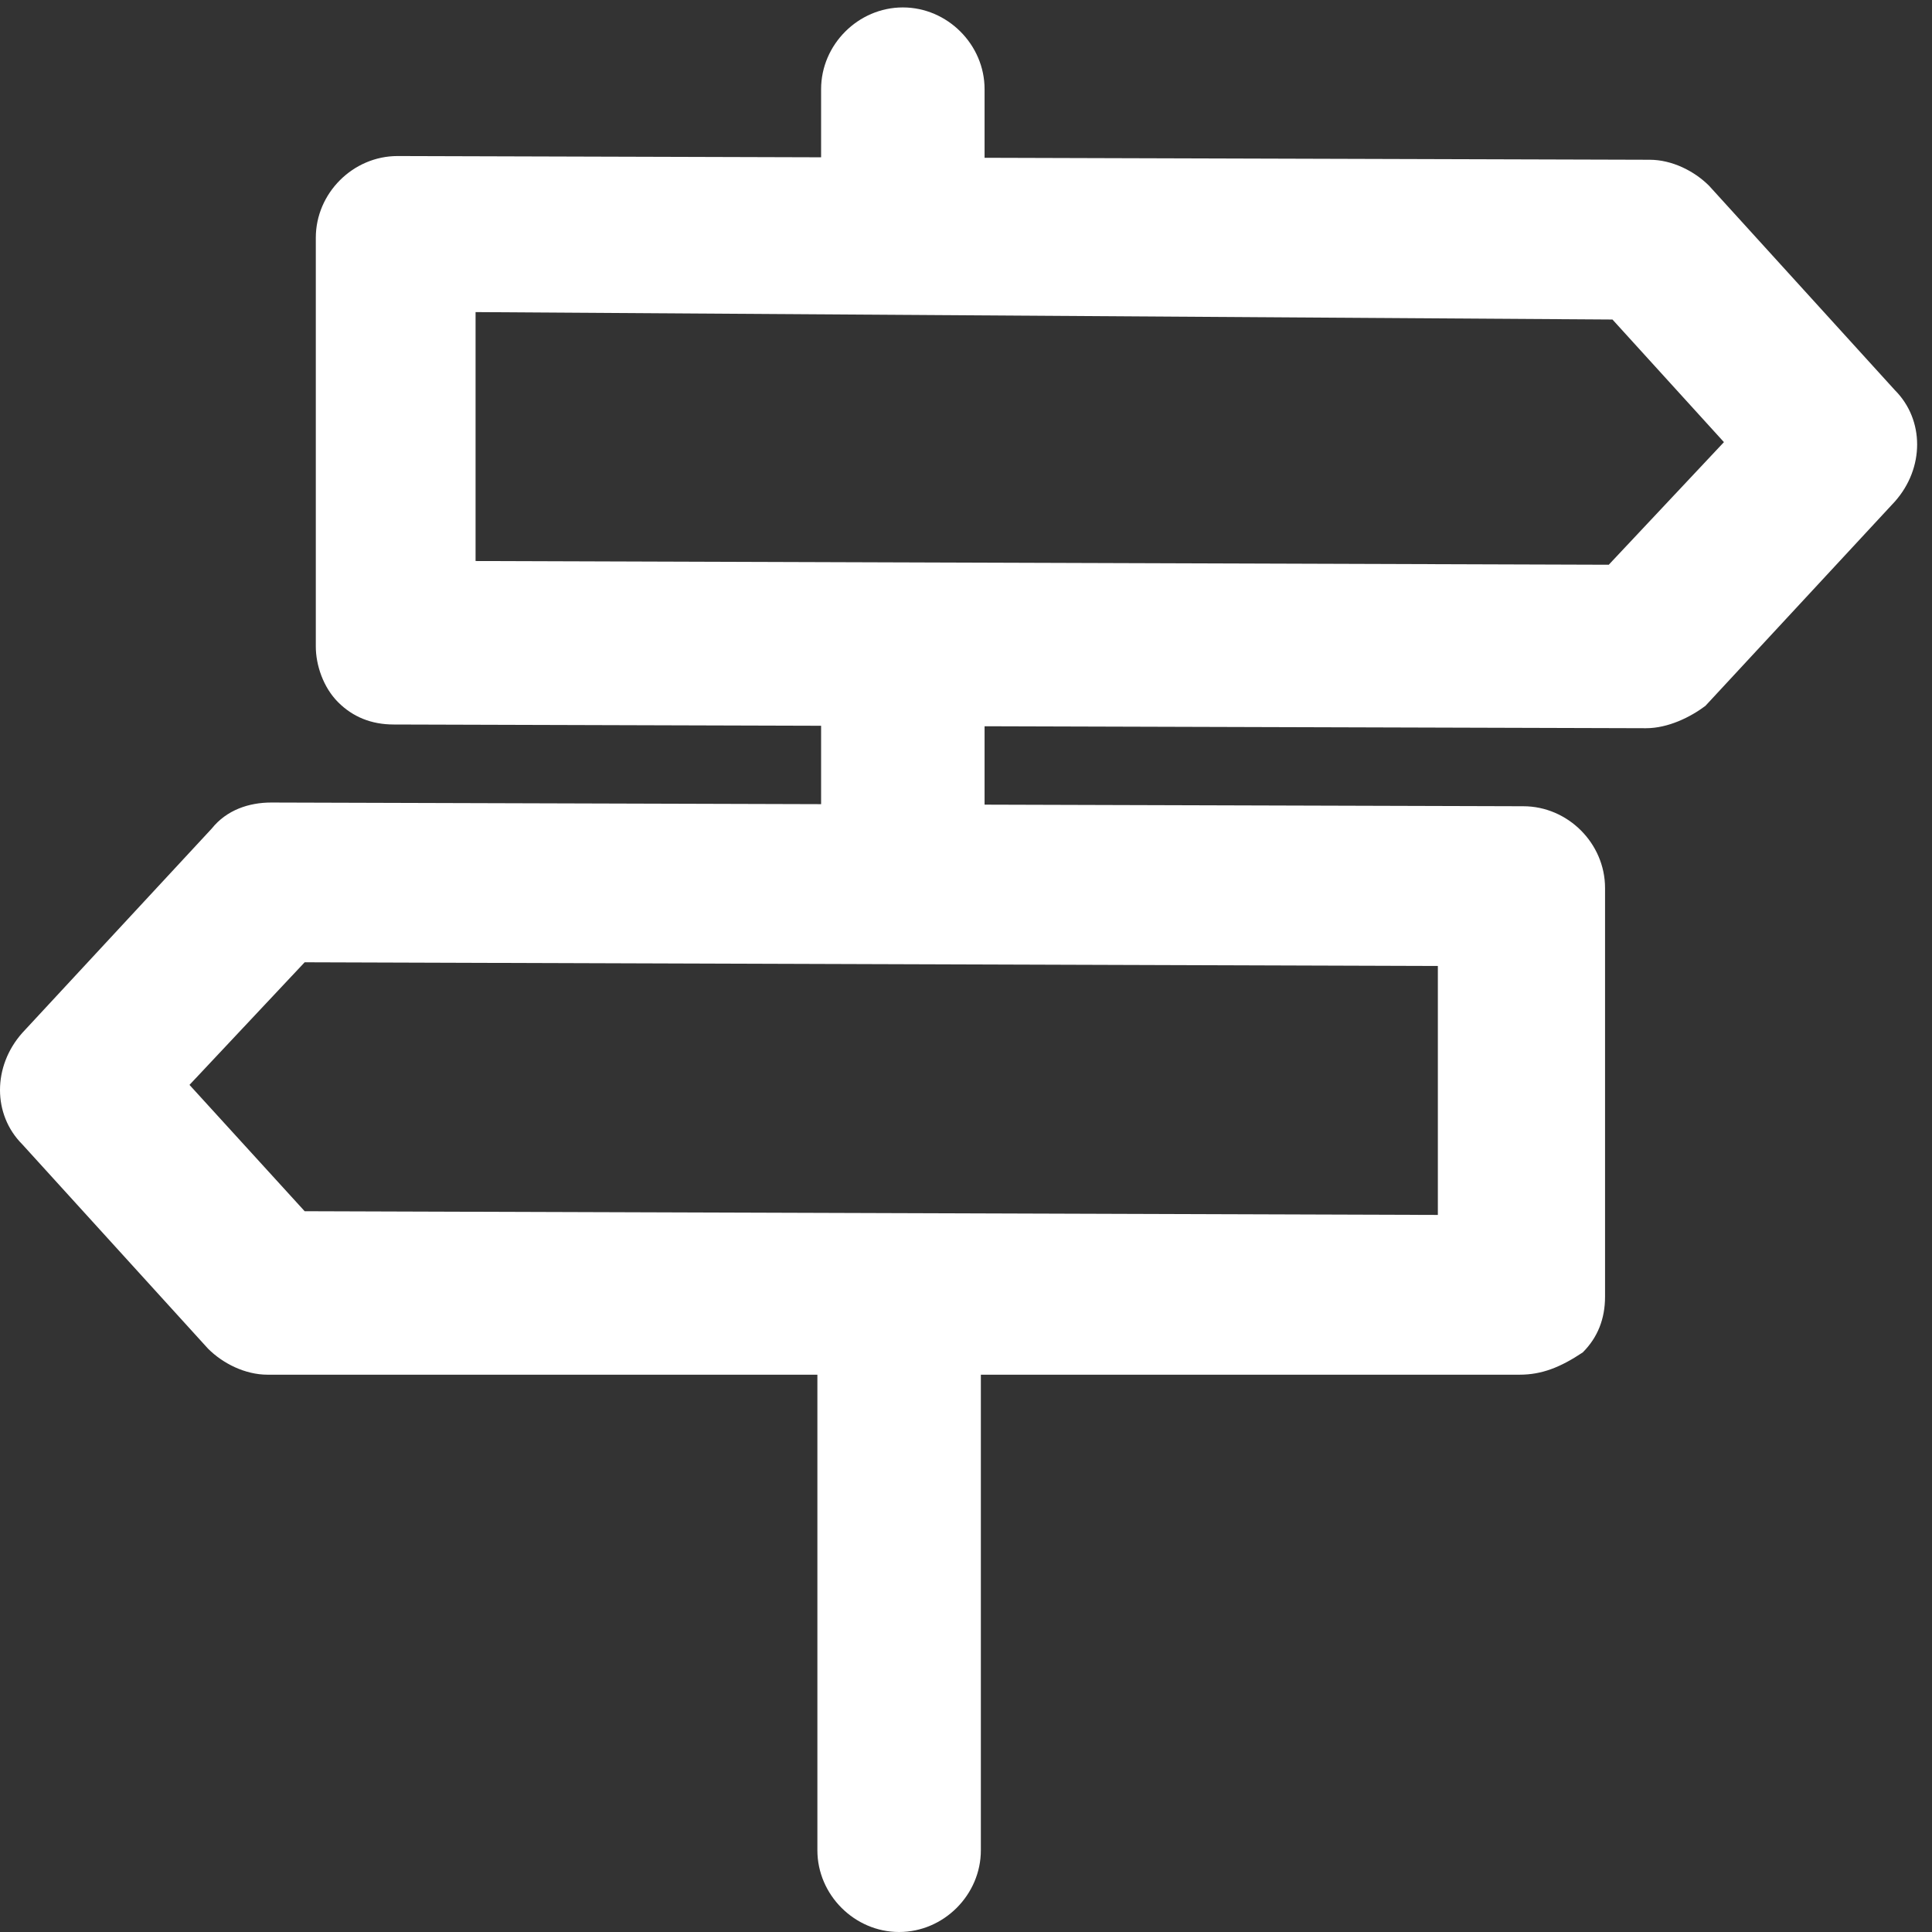
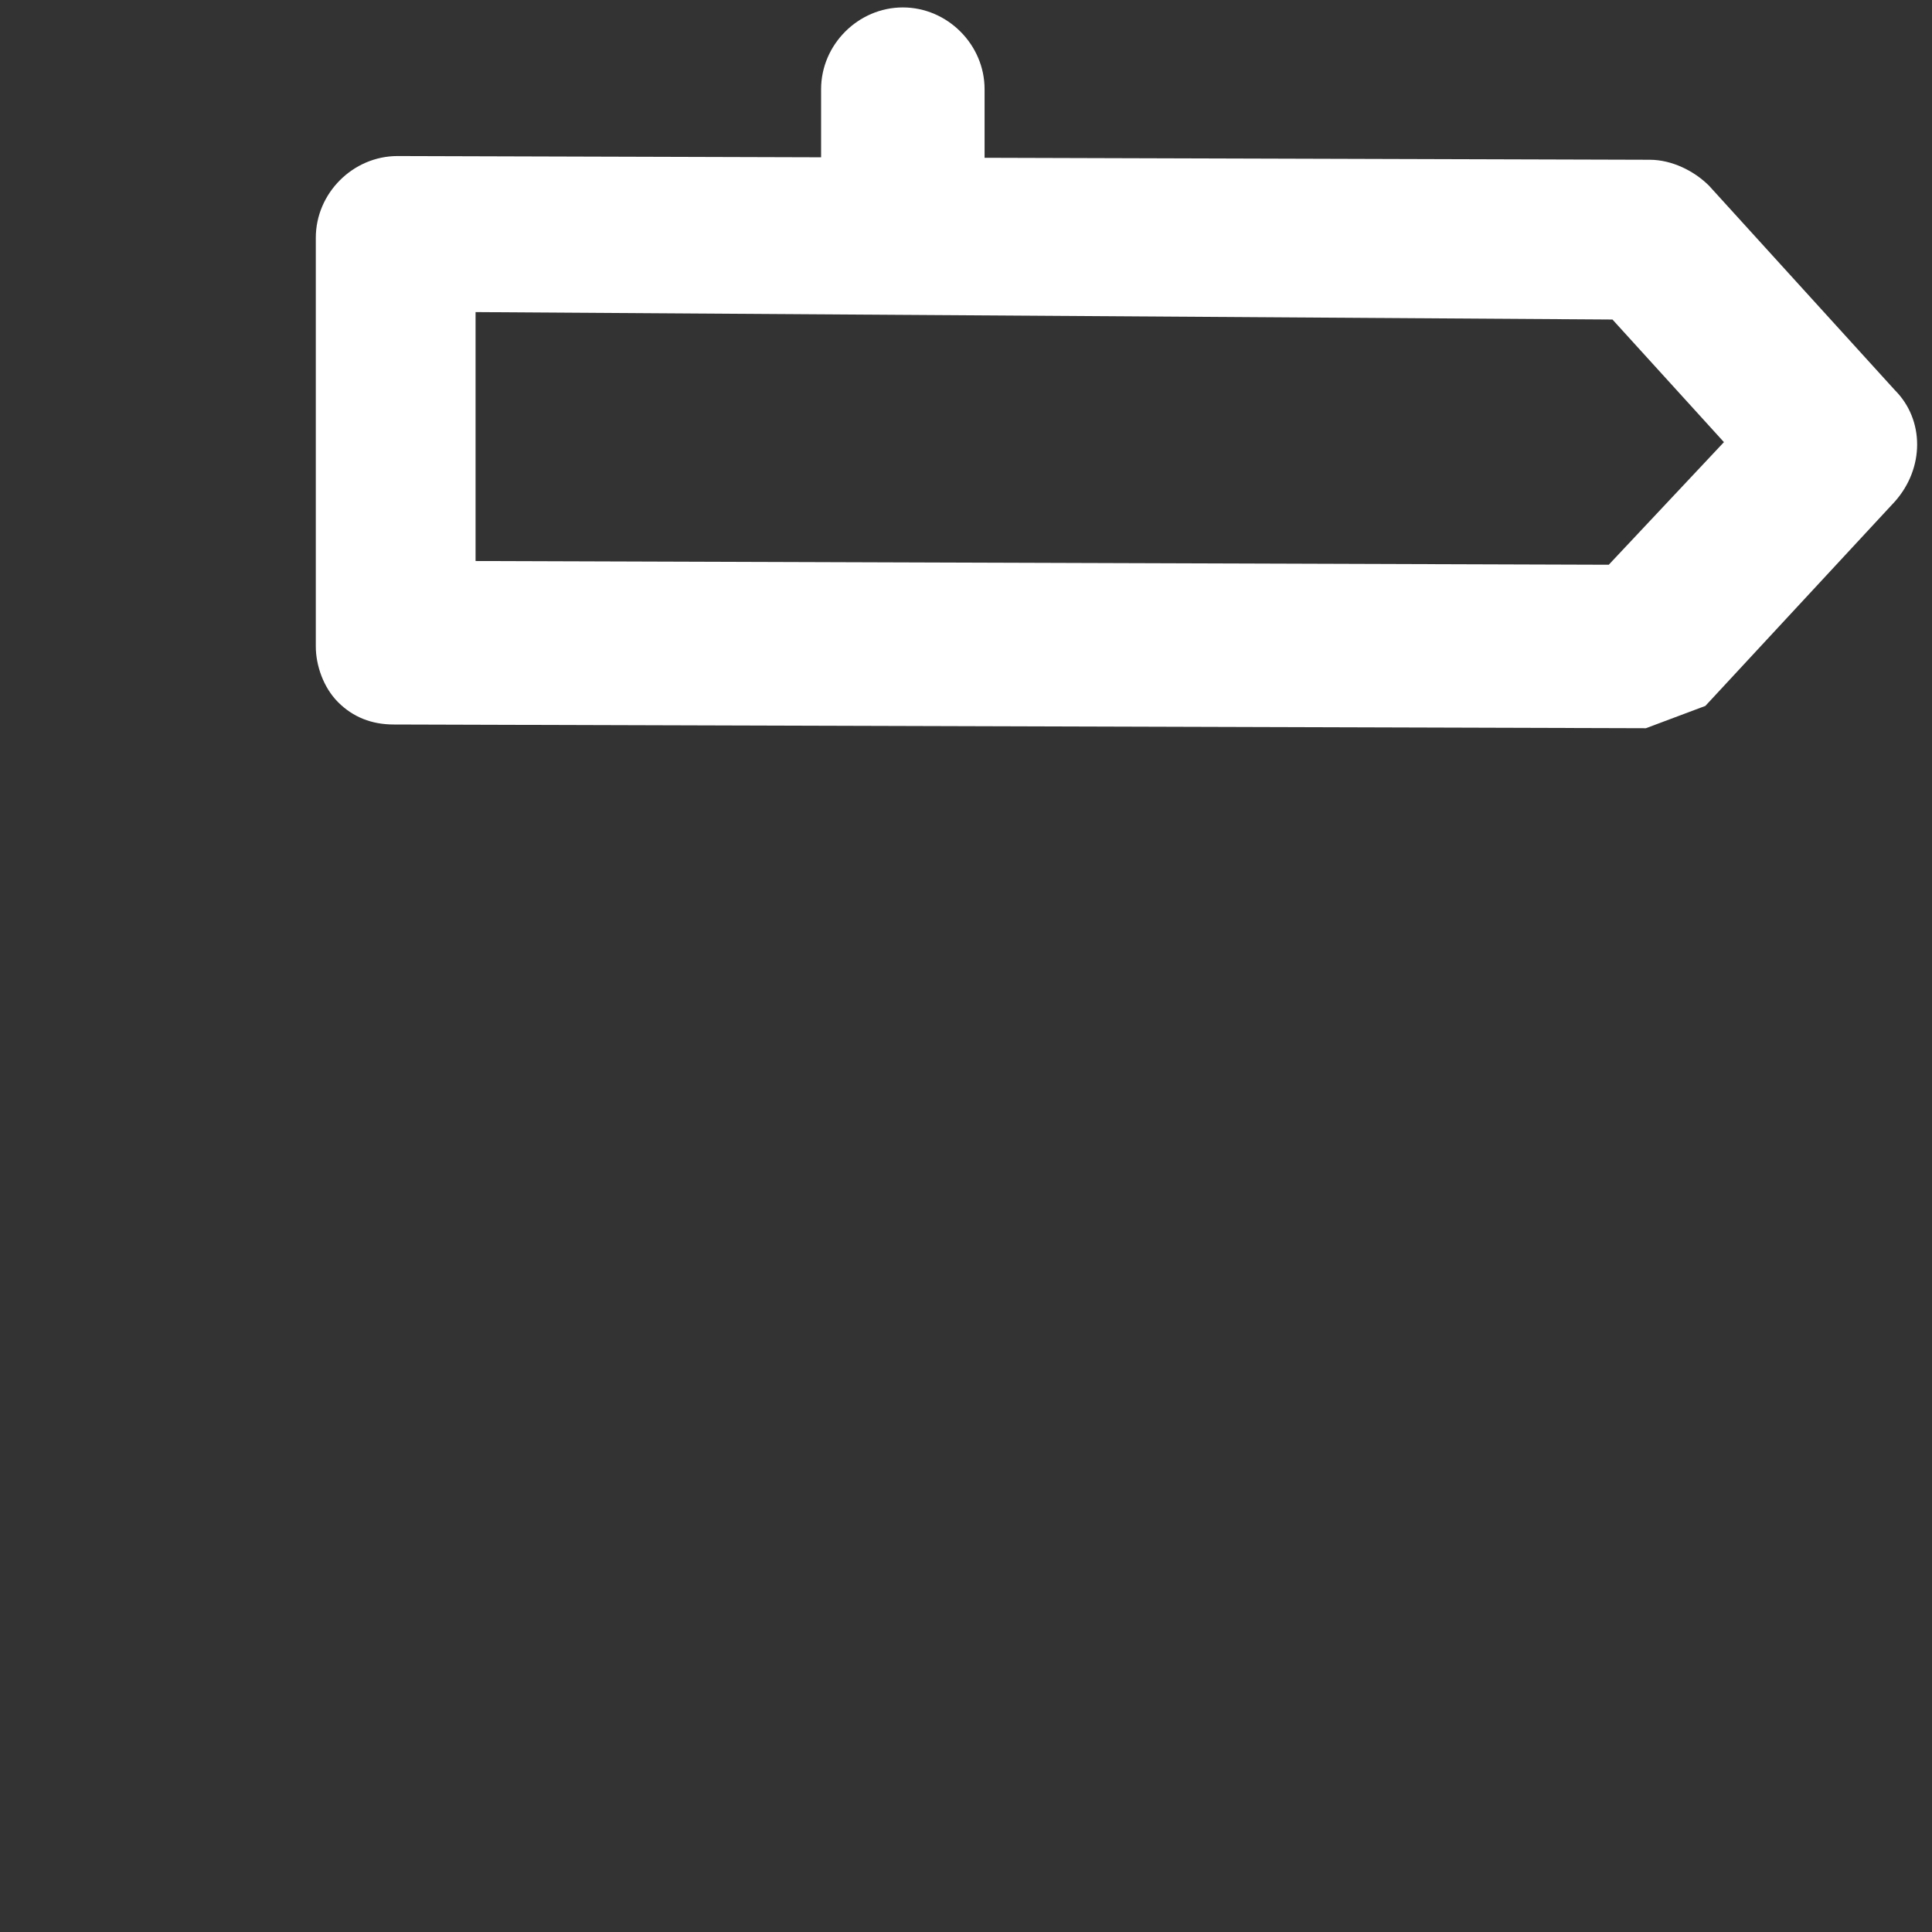
<svg xmlns="http://www.w3.org/2000/svg" version="1.1" id="Слой_1" x="0px" y="0px" viewBox="0 0 52 52" style="enable-background:new 0 0 52 52;" xml:space="preserve">
  <rect x="0" y="0" width="52" height="52" fill="#333333" stroke="none" />
  <style type="text/css">
	.st0{fill:#FFFFFF;}
</style>
  <g>
    <g>
-       <path class="st0" d="M44.3,19.6L44.3,19.6l-33.7-0.1c-0.6,0-1.1-0.2-1.5-0.6c-0.4-0.4-0.6-1-0.6-1.5l0-11c0-1.2,1-2.2,2.2-2.2    c0,0,0,0,0,0l33.7,0.1c0.6,0,1.2,0.3,1.6,0.7l5,5.5c0.8,0.8,0.8,2.1,0,3l-5.1,5.5C45.5,19.3,44.9,19.6,44.3,19.6L44.3,19.6z     M12.8,15.1l30.5,0.1l3.1-3.3l-3-3.3L12.8,8.4L12.8,15.1L12.8,15.1z" />
+       <path class="st0" d="M44.3,19.6L44.3,19.6l-33.7-0.1c-0.6,0-1.1-0.2-1.5-0.6c-0.4-0.4-0.6-1-0.6-1.5l0-11c0-1.2,1-2.2,2.2-2.2    c0,0,0,0,0,0l33.7,0.1c0.6,0,1.2,0.3,1.6,0.7l5,5.5c0.8,0.8,0.8,2.1,0,3l-5.1,5.5L44.3,19.6z     M12.8,15.1l30.5,0.1l3.1-3.3l-3-3.3L12.8,8.4L12.8,15.1L12.8,15.1z" />
    </g>
    <g>
-       <path class="st0" d="M40.9,37L40.9,37L7.2,37c-0.6,0-1.2-0.3-1.6-0.7l-5-5.5c-0.8-0.8-0.8-2.1,0-3l5.1-5.5c0.4-0.5,1-0.7,1.6-0.7    h0l33.7,0.1c1.2,0,2.2,1,2.2,2.2l0,11c0,0.6-0.2,1.1-0.6,1.5C42,36.8,41.5,37,40.9,37L40.9,37z M8.2,32.6l30.5,0.1l0-6.7L8.2,25.9    l-3.1,3.3L8.2,32.6L8.2,32.6z" />
-     </g>
+       </g>
    <g>
-       <path class="st0" d="M24.2,52L24.2,52C23,52,22,51,22,49.8l0-14.9c0-1.2,1-2.2,2.2-2.2c0,0,0,0,0,0c1.2,0,2.2,1,2.2,2.2l0,14.9    C26.4,51,25.4,52,24.2,52L24.2,52z" />
-     </g>
+       </g>
    <g>
      <path class="st0" d="M24.3,6.9L24.3,6.9c-1.2,0-2.2-1-2.2-2.2l0-2.3c0-1.2,1-2.2,2.2-2.2h0c1.2,0,2.2,1,2.2,2.2l0,2.3    C26.5,5.9,25.6,6.9,24.3,6.9L24.3,6.9z" />
    </g>
    <g>
-       <path class="st0" d="M24.3,24.6C24.3,24.6,24.3,24.6,24.3,24.6c-1.2,0-2.2-1-2.2-2.2l0-3.6c0-1.2,1-2.2,2.2-2.2c0,0,0,0,0,0    c1.2,0,2.2,1,2.2,2.2l0,3.6C26.5,23.7,25.5,24.6,24.3,24.6L24.3,24.6z" />
-     </g>
+       </g>
  </g>
</svg>